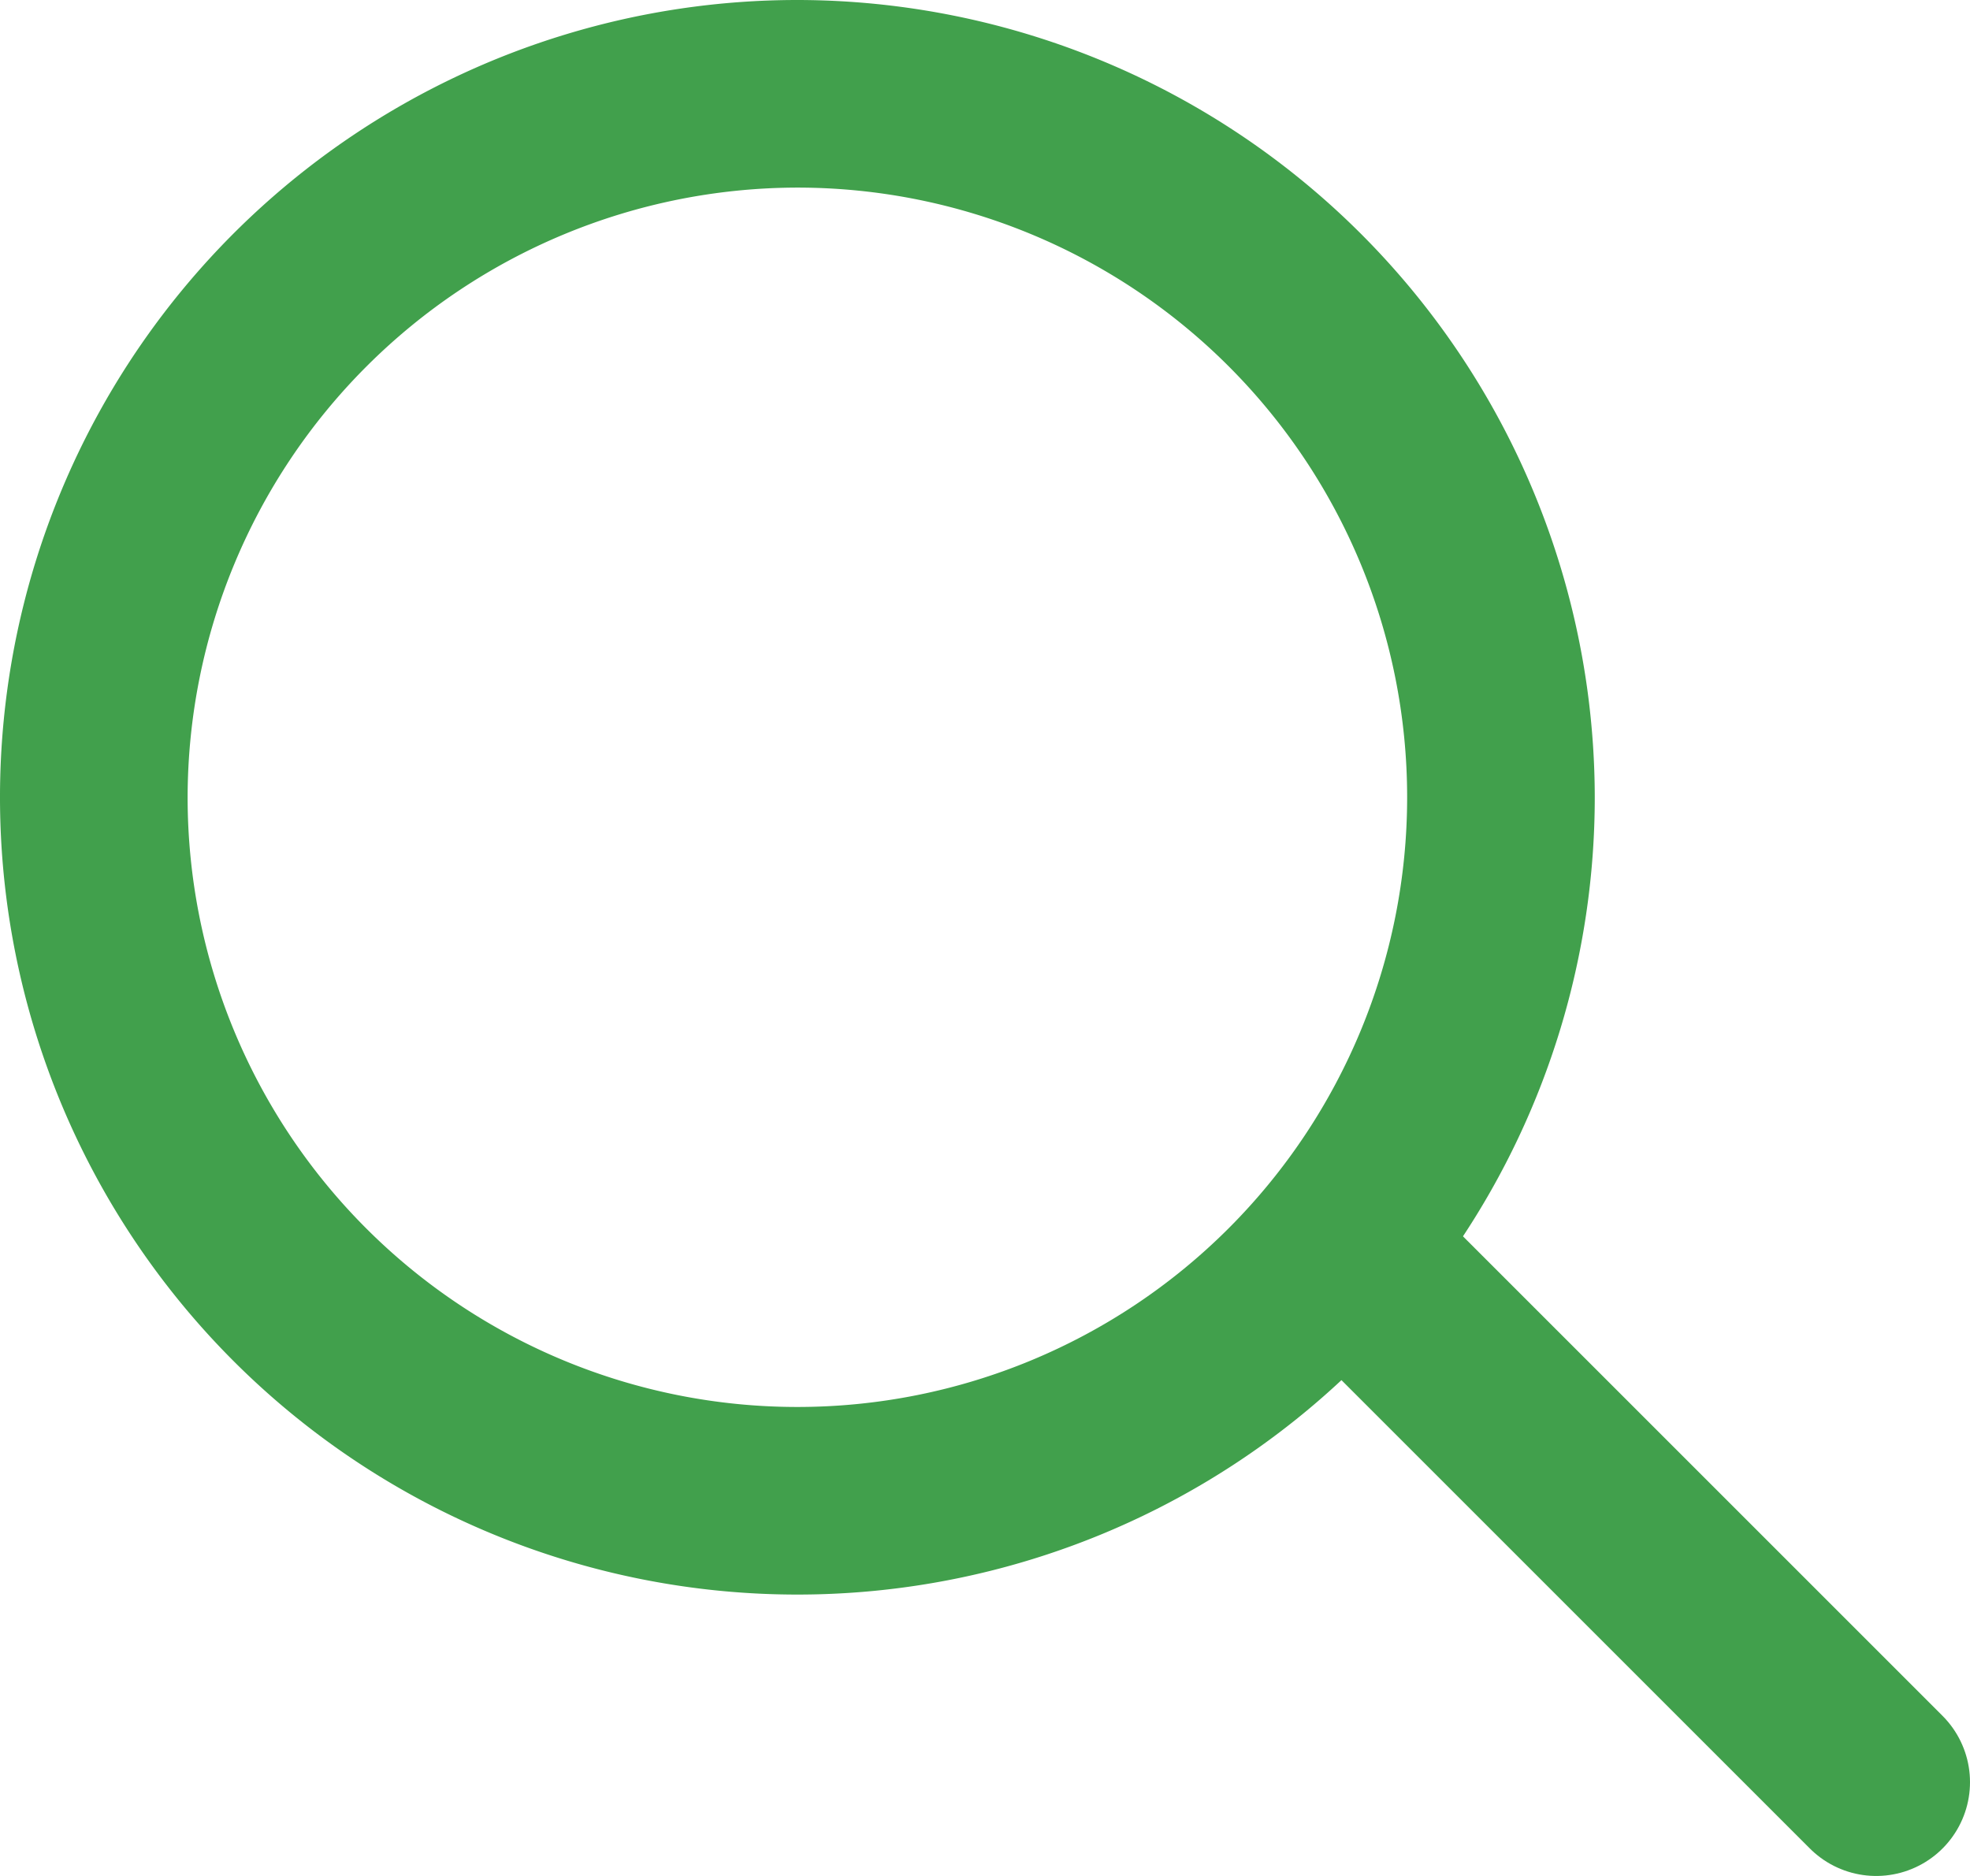
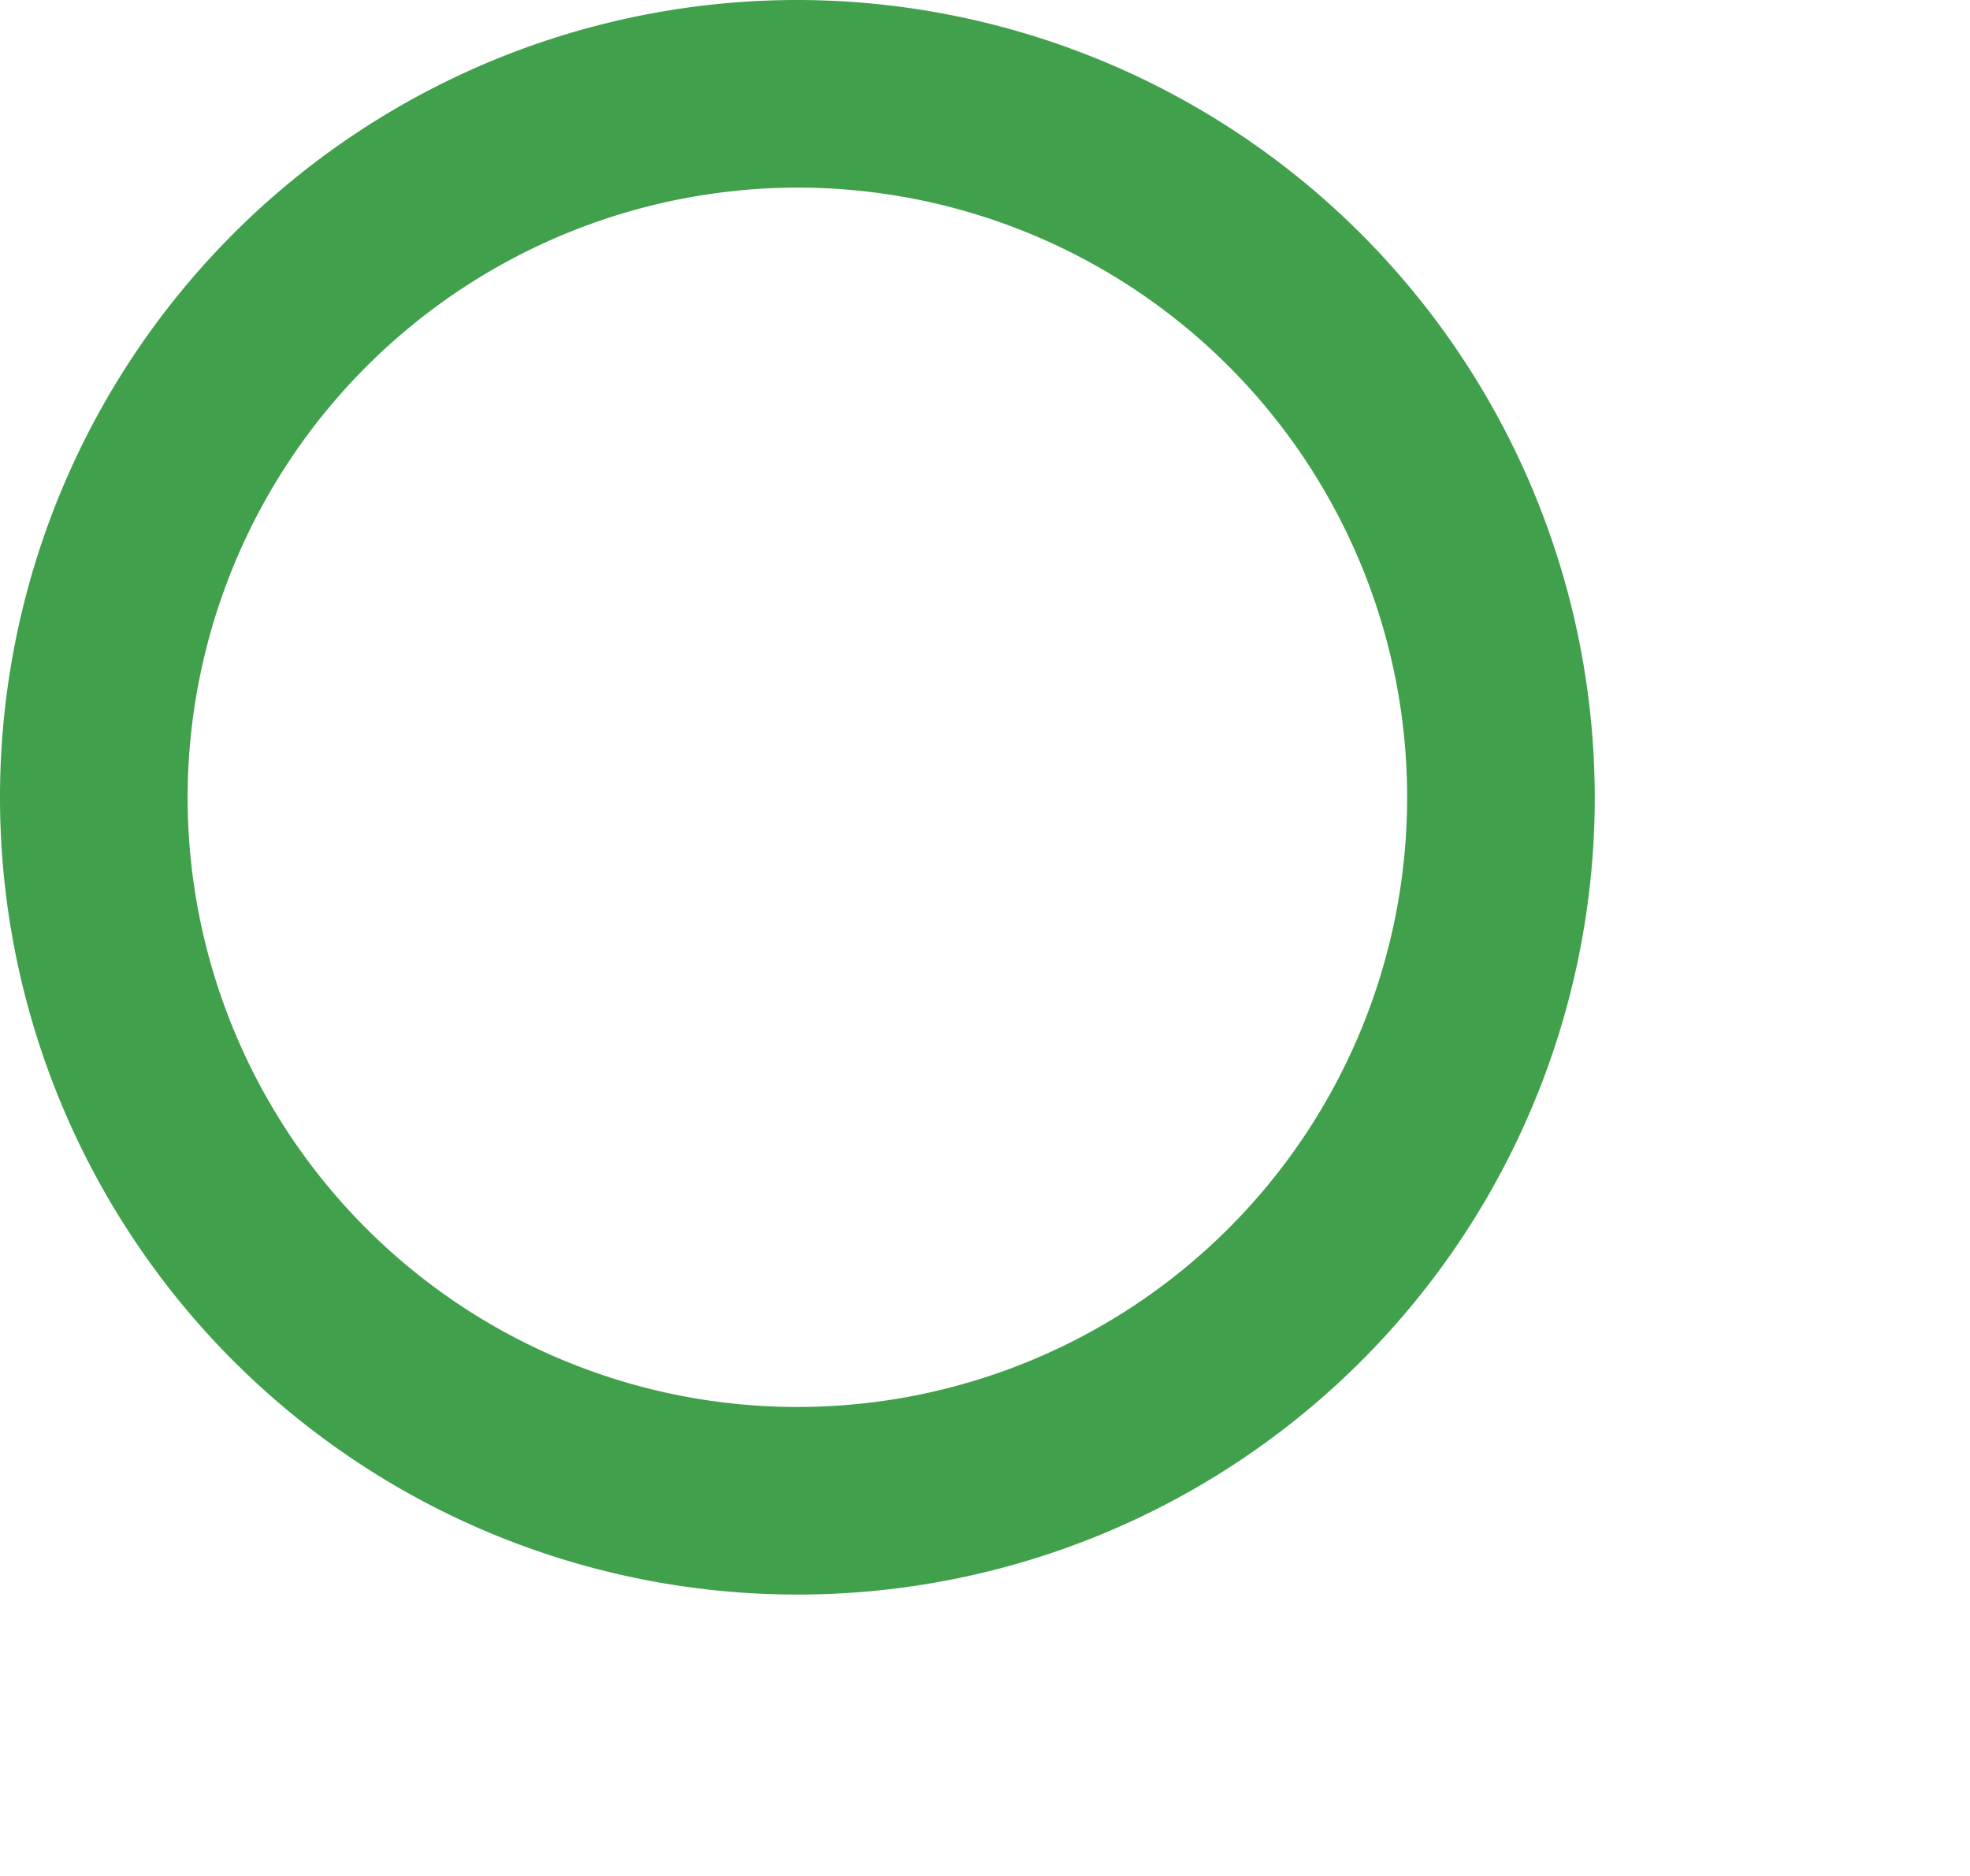
<svg xmlns="http://www.w3.org/2000/svg" viewBox="0 0 21 20">
  <defs>
    <style>.cls-1{fill:#41A04C;}.cls-2{fill:none;stroke:#41A04C;stroke-linecap:round;stroke-miterlimit:10;stroke-width:2px;}</style>
  </defs>
  <title>search</title>
  <g id="Layer_2" data-name="Layer 2">
    <g id="Layer_1-2" data-name="Layer 1">
-       <path class="cls-1" d="M8.5,2A6.5,6.5,0,1,1,2,8.5,6.51,6.51,0,0,1,8.5,2m0-2A8.5,8.5,0,1,0,17,8.5,8.51,8.51,0,0,0,8.5,0Z" />
-       <line class="cls-2" x1="14.47" y1="13.47" x2="20" y2="19" />
+       <path class="cls-1" d="M8.5,2A6.5,6.5,0,1,1,2,8.5,6.51,6.51,0,0,1,8.5,2m0-2A8.5,8.5,0,1,0,17,8.5,8.51,8.51,0,0,0,8.5,0" />
    </g>
  </g>
</svg>